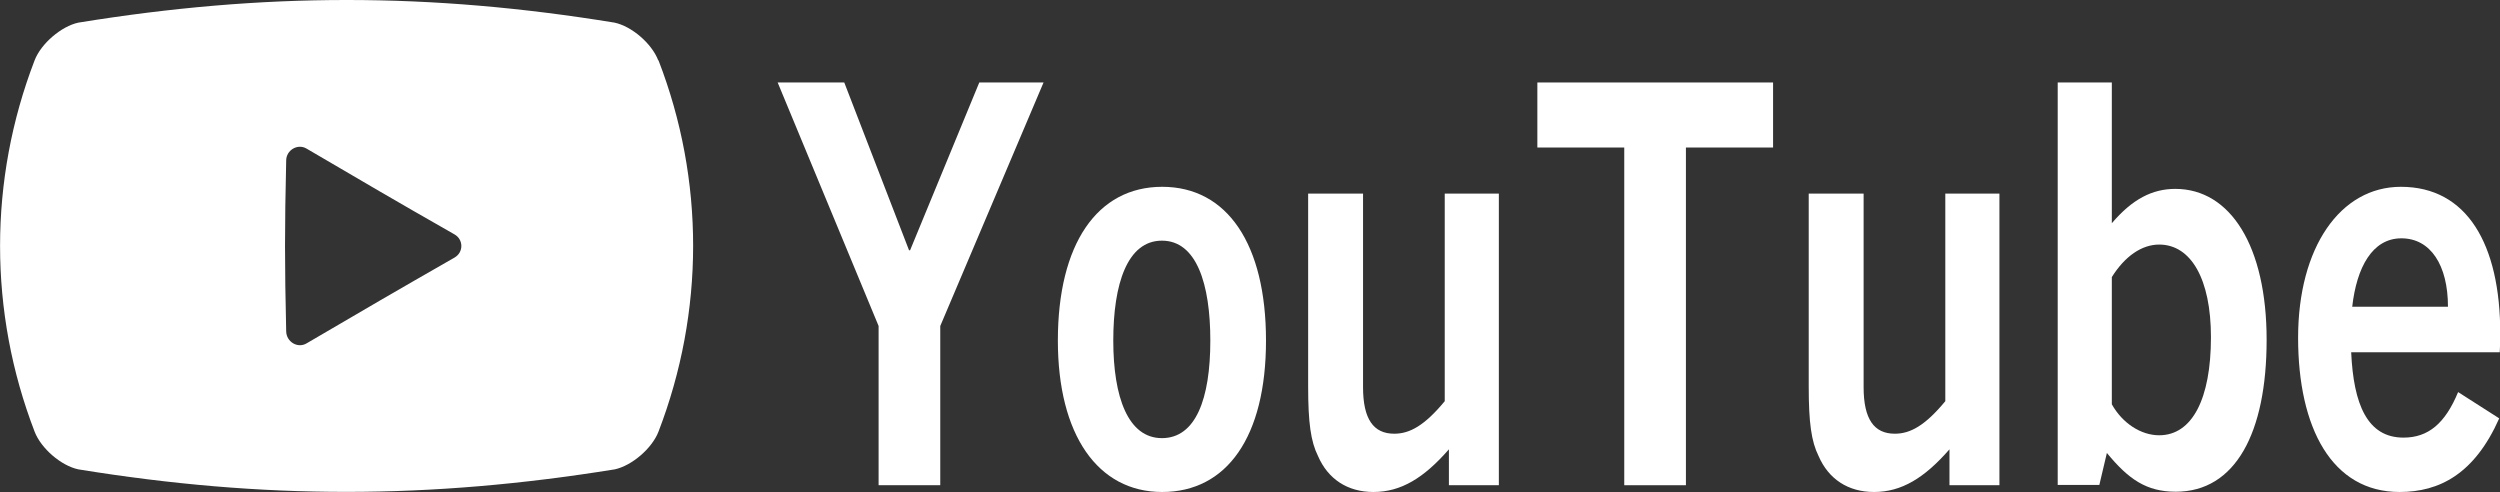
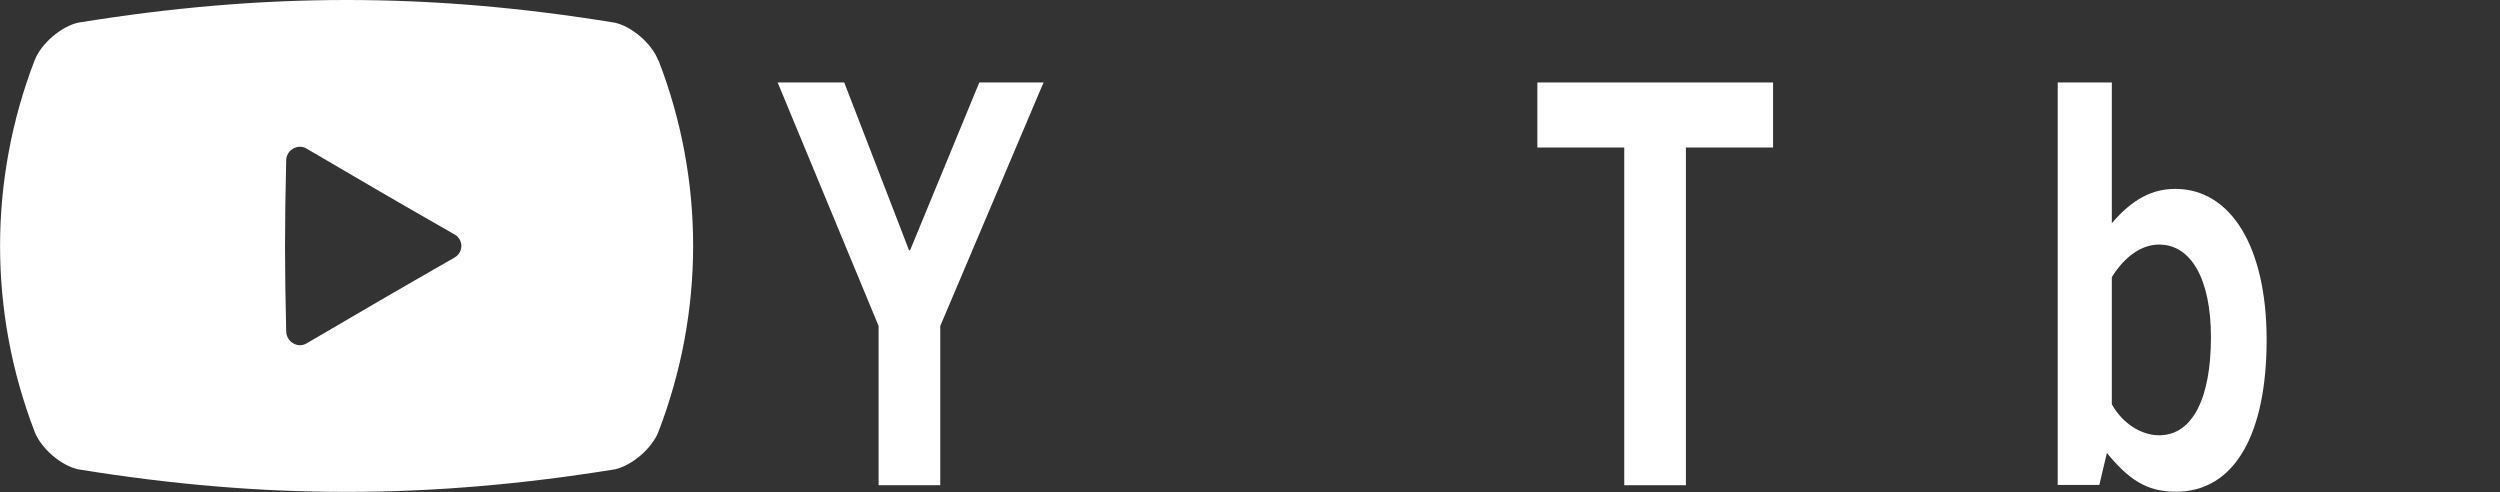
<svg xmlns="http://www.w3.org/2000/svg" id="Layer_2" viewBox="0 0 96.09 18.91">
  <rect x="0" y="0" width="96.09" height="18.91" fill="#333333" stroke="none" />
  <defs>
    <style>.cls-1{fill:#fff;stroke-width:0px;}</style>
  </defs>
  <g id="_レイヤー_2">
    <path class="cls-1" d="m25.3,2.32c-.25-.65-1.02-1.31-1.68-1.45C16.51-.29,10.15-.29,3.01.87c-.65.14-1.43.8-1.68,1.45C-.44,6.92-.44,11.99,1.33,16.59c.25.65,1.02,1.31,1.68,1.45,7.14,1.16,13.5,1.15,20.62,0,.65-.14,1.43-.8,1.68-1.45,1.77-4.6,1.78-9.67,0-14.27Zm-7.83,7.58c-2.29,1.31-3.47,2-5.69,3.3-.34.2-.77-.06-.78-.46-.06-2.63-.06-3.94,0-6.57,0-.4.44-.66.78-.46,2.22,1.3,3.39,1.99,5.69,3.3.35.2.35.69,0,.89Z" />
    <path class="cls-1" d="m33.77,18.65v-6.12l-3.88-9.36h2.56l2.49,6.45h.04l2.66-6.45h2.47l-3.97,9.36v6.12h-2.37Z" />
-     <path class="cls-1" d="m40.66,13.09c0-3.71,1.51-5.91,4.01-5.91s3.99,2.2,3.99,5.91-1.51,5.82-3.99,5.82-4.01-2.2-4.01-5.82Zm5.86,0c0-2.18-.53-3.84-1.86-3.84s-1.87,1.66-1.87,3.84.57,3.75,1.87,3.75,1.86-1.51,1.86-3.75Z" />
-     <path class="cls-1" d="m55.69,18.65v-1.38c-.96,1.1-1.84,1.64-2.9,1.64-1,0-1.75-.5-2.13-1.38-.28-.56-.38-1.29-.38-2.67v-7.42h2.11v7.44c0,1.23.4,1.79,1.2,1.79.6,0,1.17-.32,1.94-1.25v-7.98h2.08v11.21h-1.93Z" />
    <path class="cls-1" d="m62.43,18.65V5.67h-3.34v-2.5h9.06v2.5h-3.35v12.98h-2.37Z" />
-     <path class="cls-1" d="m74.93,18.65v-1.38c-.96,1.1-1.84,1.64-2.9,1.64-1,0-1.75-.5-2.13-1.38-.28-.56-.38-1.29-.38-2.67v-7.42h2.11v7.44c0,1.23.4,1.79,1.2,1.79.6,0,1.17-.32,1.94-1.25v-7.98h2.08v11.21h-1.93Z" />
    <path class="cls-1" d="m79.09,18.65V3.17h2.08v5.41c.79-.93,1.56-1.32,2.44-1.32,2.13,0,3.51,2.22,3.51,5.8s-1.2,5.84-3.49,5.84c-1.13,0-1.82-.48-2.65-1.49l-.29,1.23h-1.6Zm2.08-3.11c.41.73,1.12,1.19,1.82,1.19,1.27,0,1.99-1.4,1.99-3.77,0-2.24-.77-3.56-1.99-3.56-.67,0-1.32.45-1.82,1.25v4.89Z" />
-     <path class="cls-1" d="m92.23,18.91c-2.6,0-3.9-2.46-3.9-5.93s1.62-5.8,3.95-5.8c2.54,0,3.82,2.2,3.82,5.65,0,.17,0,.39-.02.71h-5.71c.09,2,.62,3.28,2.01,3.28.95,0,1.6-.54,2.1-1.75l1.58,1.01c-.95,2.14-2.3,2.83-3.83,2.83Zm-1.82-7.12h3.68c0-1.6-.67-2.63-1.79-2.63s-1.72,1.12-1.89,2.63Z" />
  </g>
</svg>